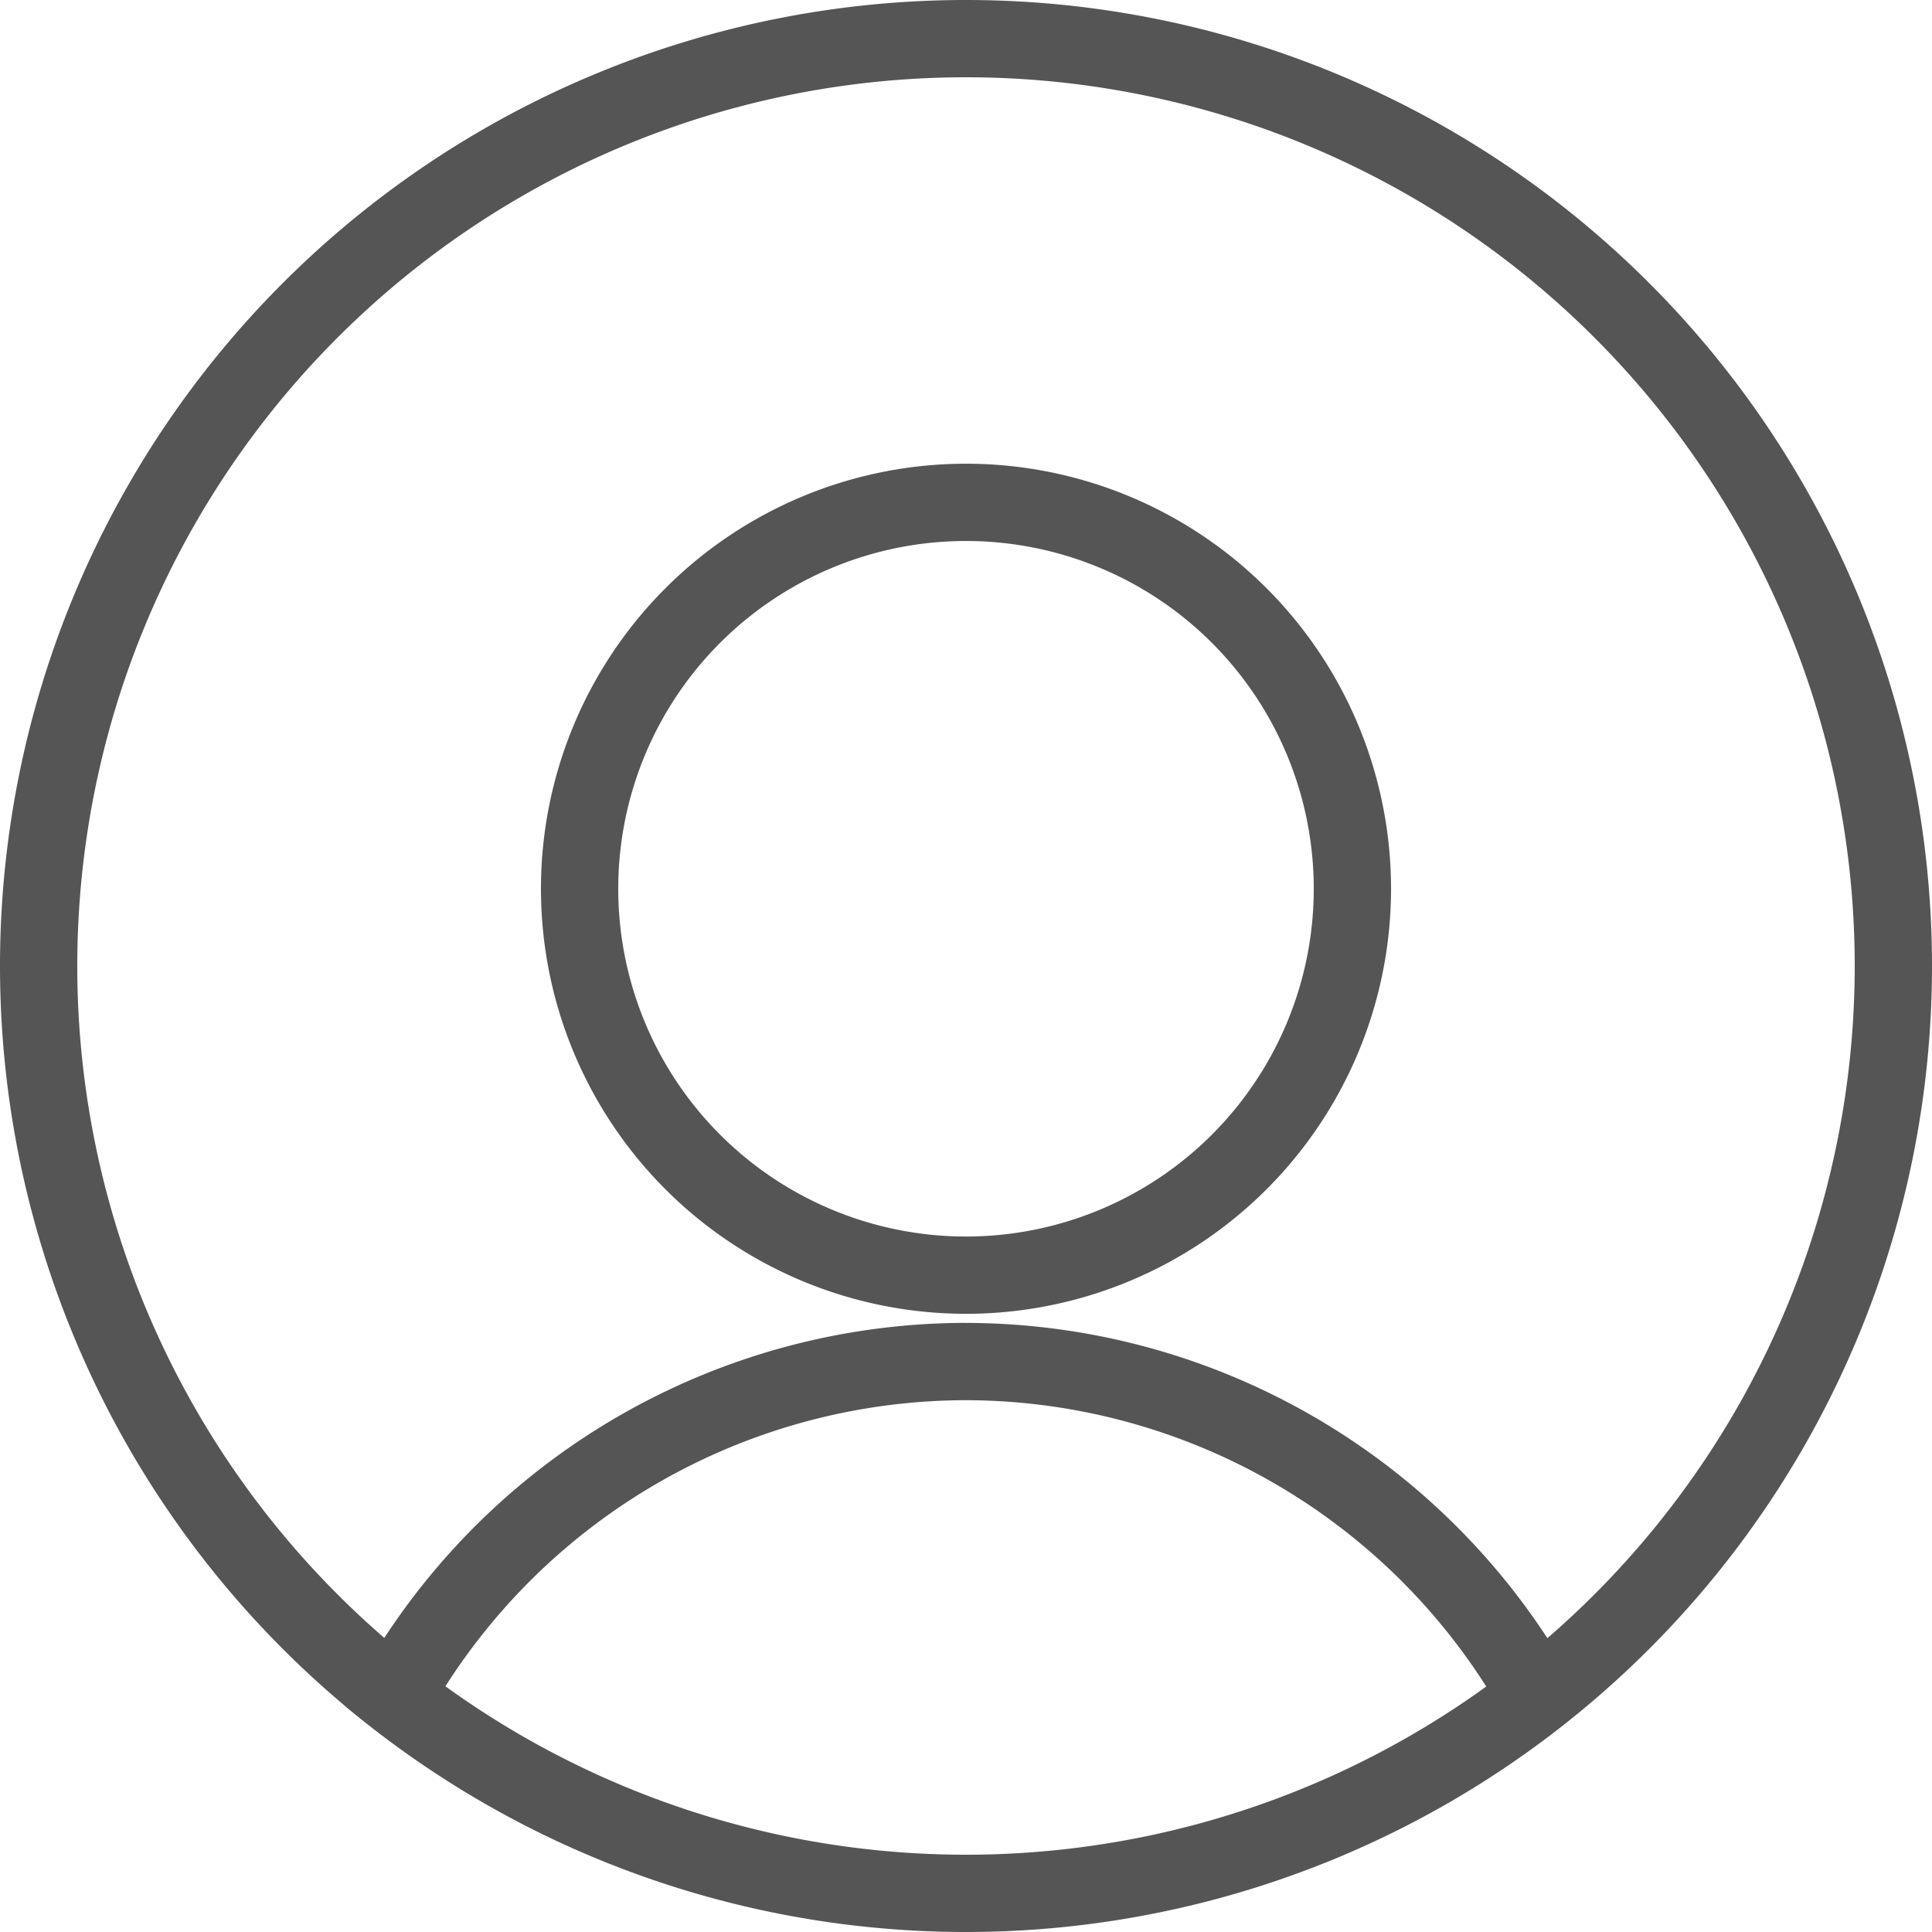
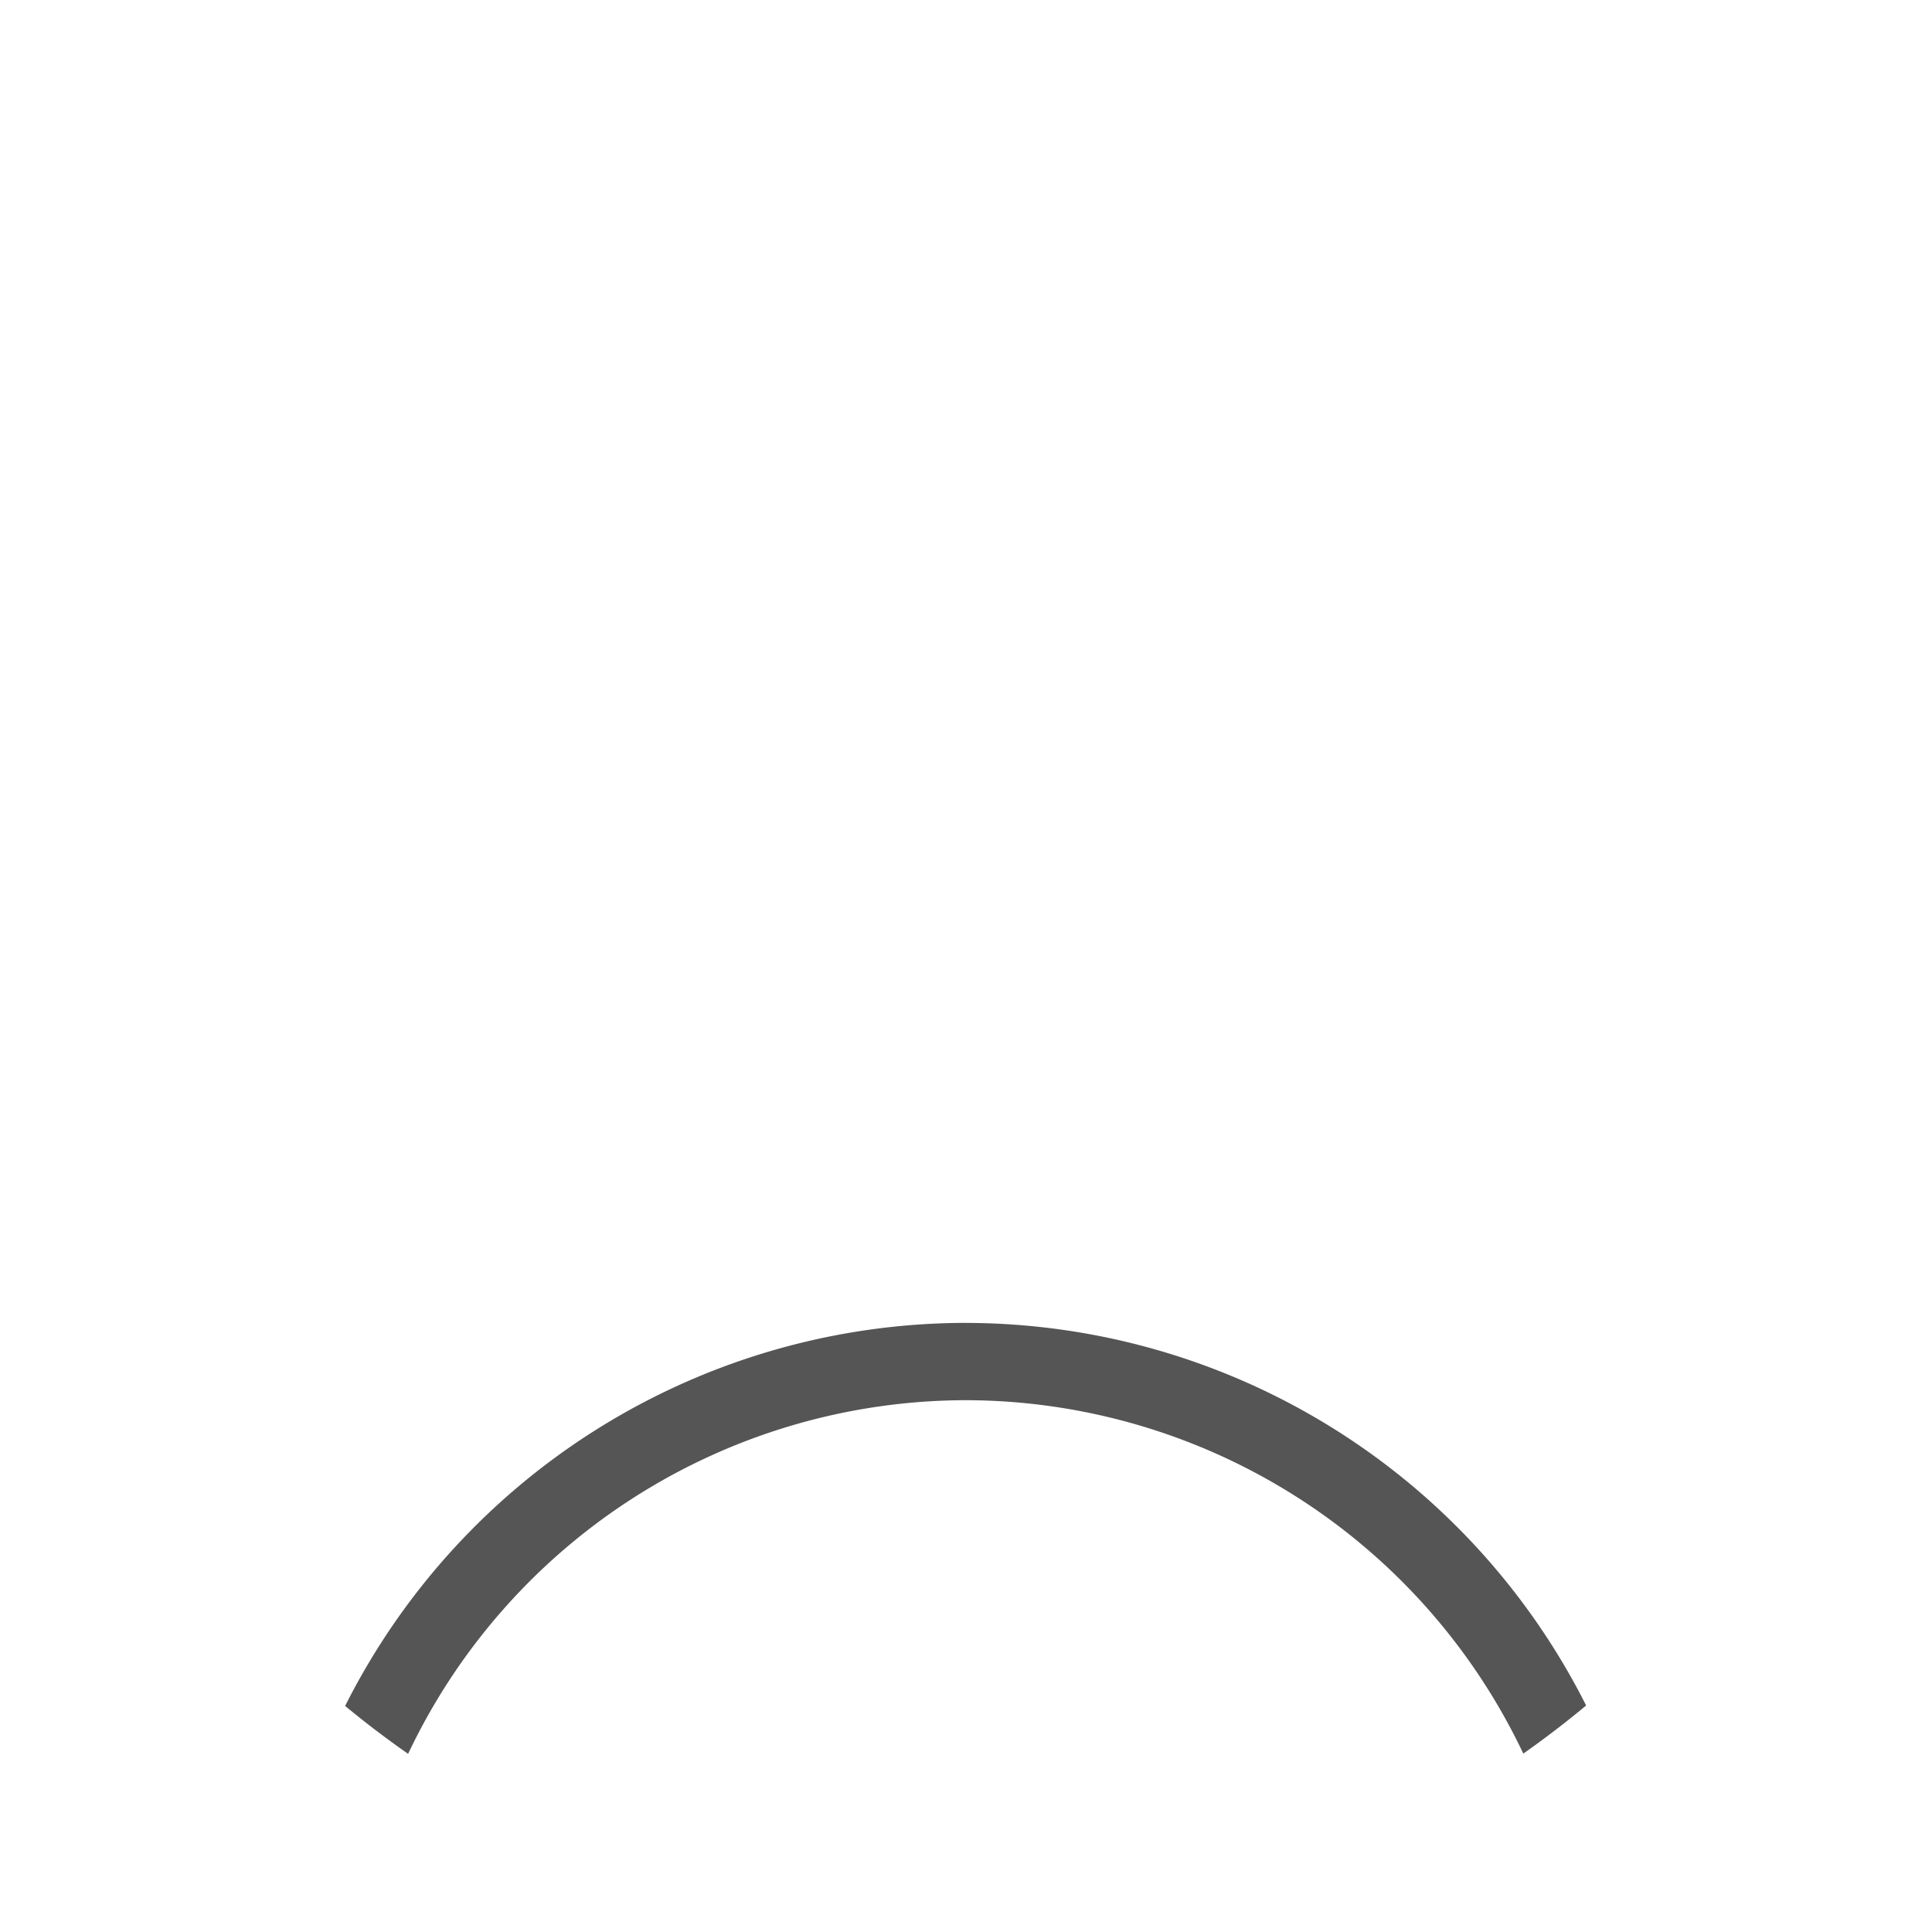
<svg xmlns="http://www.w3.org/2000/svg" xmlns:ns1="http://www.inkscape.org/namespaces/inkscape" xmlns:ns2="http://sodipodi.sourceforge.net/DTD/sodipodi-0.dtd" width="50mm" height="50mm" viewBox="0 0 50 50" version="1.1" id="svg1" ns1:version="1.3.2 (091e20e, 2023-11-25, custom)" ns2:docname="person.svg">
  <ns2:namedview id="namedview1" pagecolor="#ffffff" bordercolor="#000000" borderopacity="0.25" ns1:showpageshadow="2" ns1:pageopacity="0.0" ns1:pagecheckerboard="0" ns1:deskcolor="#d1d1d1" ns1:document-units="mm" showgrid="true" ns1:zoom="1.4022026" ns1:cx="80.230917" ns1:cy="107.33114" ns1:window-width="1335" ns1:window-height="837" ns1:window-x="70" ns1:window-y="98" ns1:window-maximized="0" ns1:current-layer="layer1" showguides="true">
    <ns1:grid id="grid1" units="mm" originx="-83.779" originy="-101.893" spacingx="1" spacingy="1" empcolor="#0099e5" empopacity="0.302" color="#0099e5" opacity="0.149" empspacing="5" dotted="false" gridanglex="30" gridanglez="30" visible="true" />
  </ns2:namedview>
  <defs id="defs1" />
  <g ns1:label="Layer 1" ns1:groupmode="layer" id="layer1" transform="translate(-83.779,-101.893)">
    <g id="g1">
-       <path id="path1" style="fill:#555555;fill-opacity:1;stroke-width:0.132" d="m 108.779,101.893 a 25,25 0 0 0 -25,25 25,25 0 0 0 25,25 25,25 0 0 0 25,-25 25,25 0 0 0 -25,-25 z m 0,2 a 23,23 0 0 1 23,23 23,23 0 0 1 -23,23 23,23 0 0 1 -23,-23 23,23 0 0 1 23,-23 z" />
      <path id="path49" d="m 108.779,136.129 a 18,18 0 0 0 -16.068,9.914 25,25 0 0 0 1.63,1.239 16,16 0 0 1 14.438,-9.152 16,16 0 0 1 14.423,9.146 25,25 0 0 0 1.626,-1.245 18,18 0 0 0 -16.049,-9.901 z" style="fill:#555555;fill-opacity:1;stroke:#000000;stroke-width:0;stroke-linecap:butt;stroke-linejoin:bevel;stroke-miterlimit:4;stroke-dasharray:none;stroke-dashoffset:0;stroke-opacity:0;paint-order:normal" ns1:connector-curvature="0" />
-       <path id="path31" d="m 108.779,113.894 a 11,11 0 0 0 -11,11 11,11 0 0 0 11,11 11,11 0 0 0 11,-11 11,11 0 0 0 -11,-11 z m 0,2 a 9,9 0 0 1 9,9 9,9 0 0 1 -9,9 9,9 0 0 1 -9,-9 9,9 0 0 1 9,-9 z" style="fill:#555555;fill-opacity:1;stroke:#000000;stroke-width:0;stroke-linecap:butt;stroke-linejoin:bevel;stroke-miterlimit:4;stroke-dasharray:none;stroke-dashoffset:0;stroke-opacity:0;paint-order:normal" ns1:connector-curvature="0" />
    </g>
  </g>
</svg>